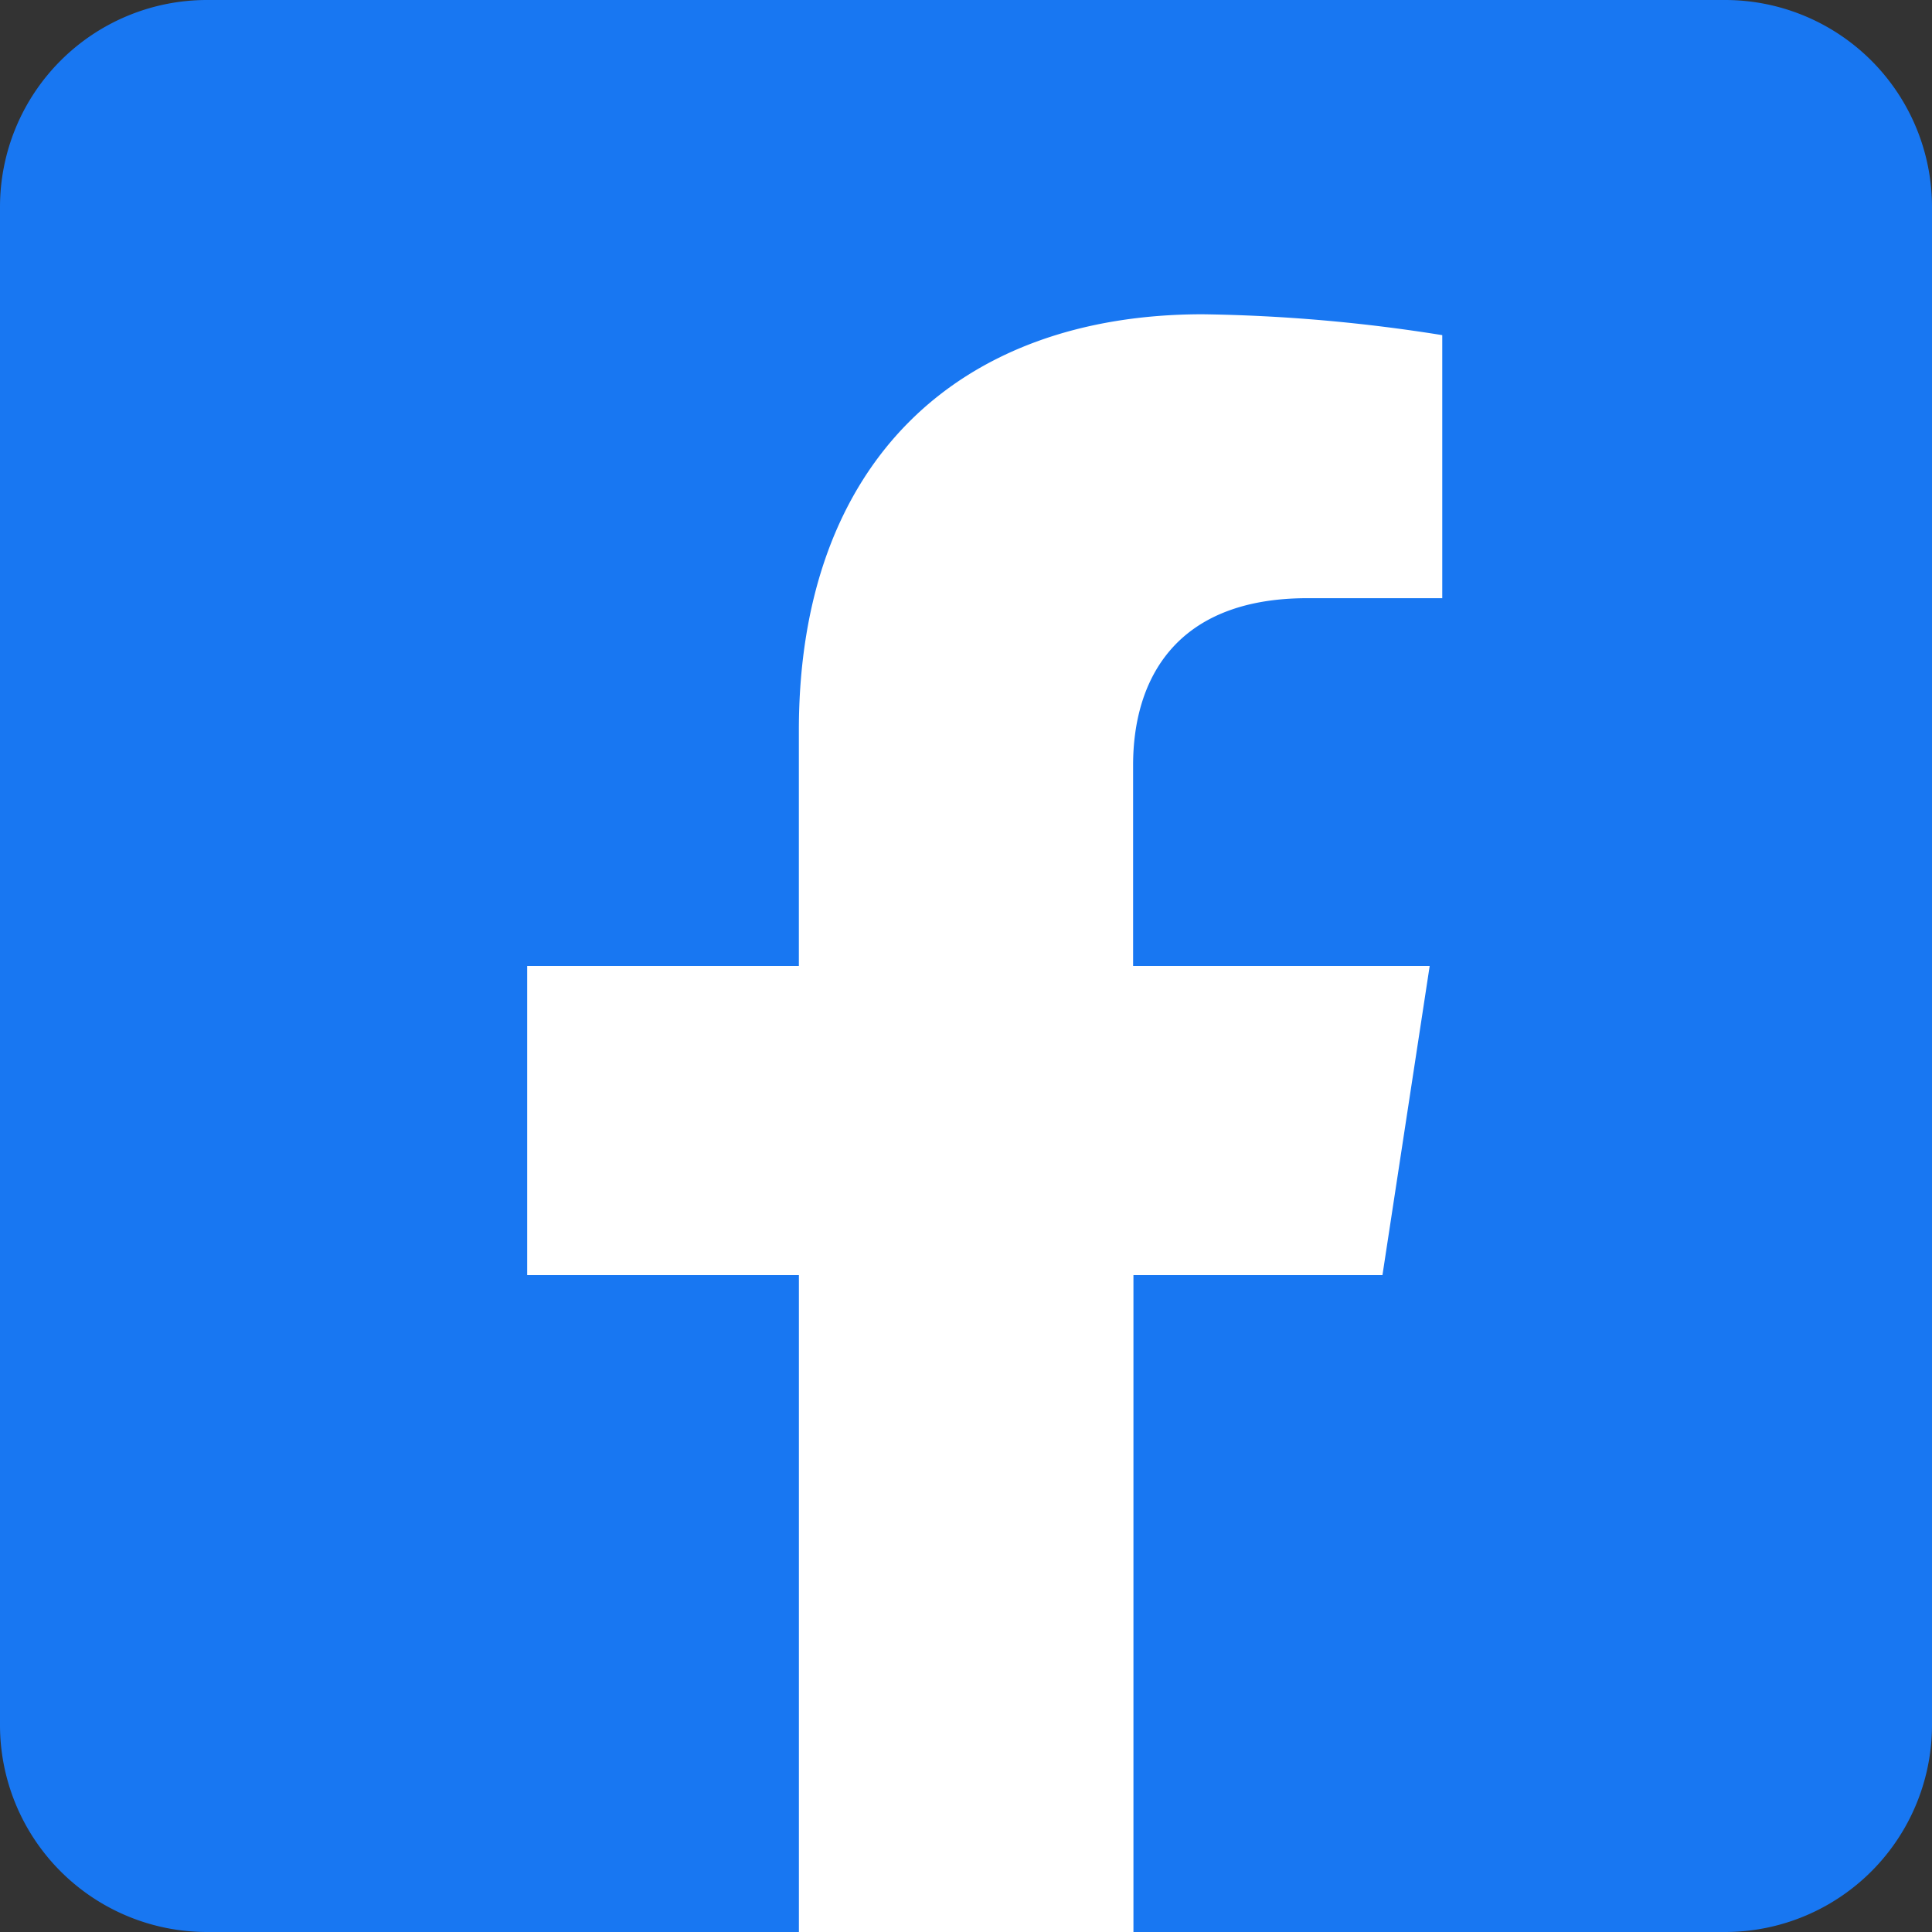
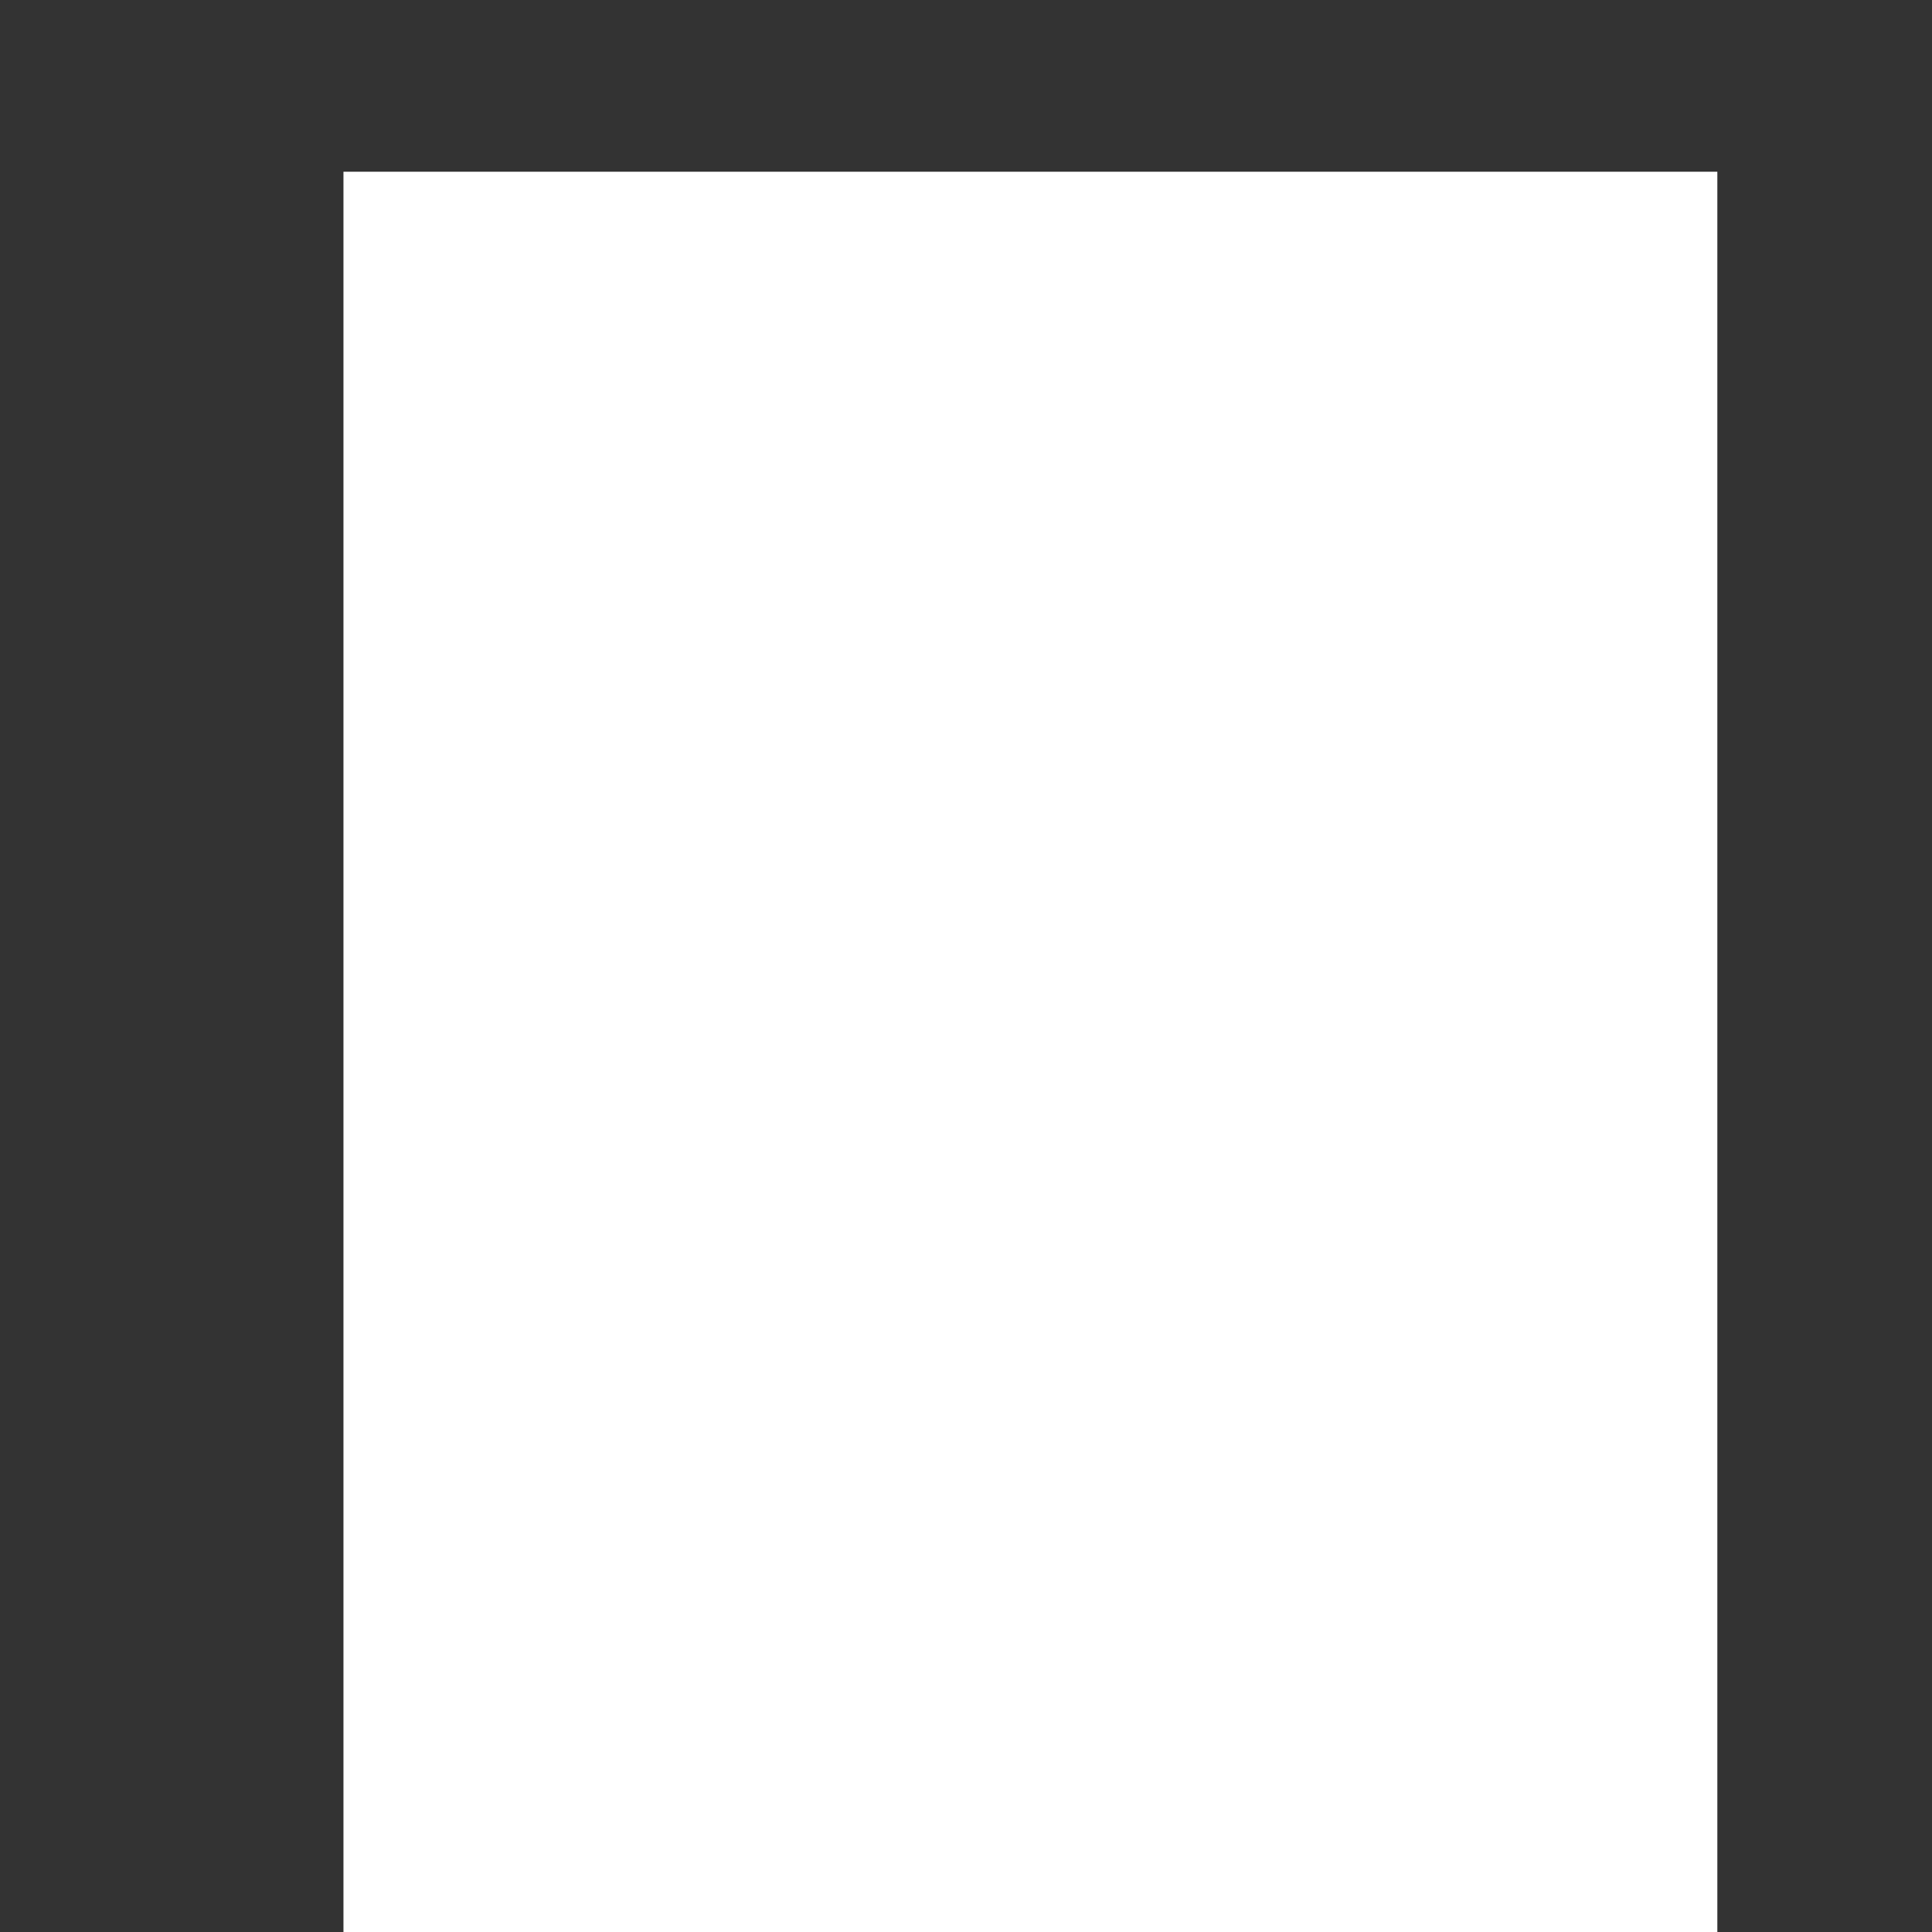
<svg xmlns="http://www.w3.org/2000/svg" width="45" height="45" viewBox="0 0 45 45">
  <rect x="0" y="0" width="45" height="45" fill="#333333" stroke="none" />
  <g id="グループ_179" data-name="グループ 179" transform="translate(-987 -9400)">
    <rect id="長方形_238" data-name="長方形 238" width="32" height="41" transform="translate(995 9404)" fill="#fff" />
    <g id="グループ_167" data-name="グループ 167" transform="translate(987 9400)">
-       <path id="Icon_awesome-facebook-square" data-name="Icon awesome-facebook-square" d="M40.178,2.25H4.821A4.821,4.821,0,0,0,0,7.071V42.428A4.821,4.821,0,0,0,4.821,47.25H18.608v-15.3H12.279v-7.2h6.328V19.261c0-6.243,3.716-9.691,9.409-9.691a38.337,38.337,0,0,1,5.577.486v6.127H30.452c-3.095,0-4.06,1.921-4.06,3.89V24.75H33.3l-1.1,7.2h-5.8v15.3H40.178A4.821,4.821,0,0,0,45,42.428V7.071A4.821,4.821,0,0,0,40.178,2.25Z" transform="translate(0 -2.25)" fill="#1877f2" />
-     </g>
+       </g>
  </g>
</svg>